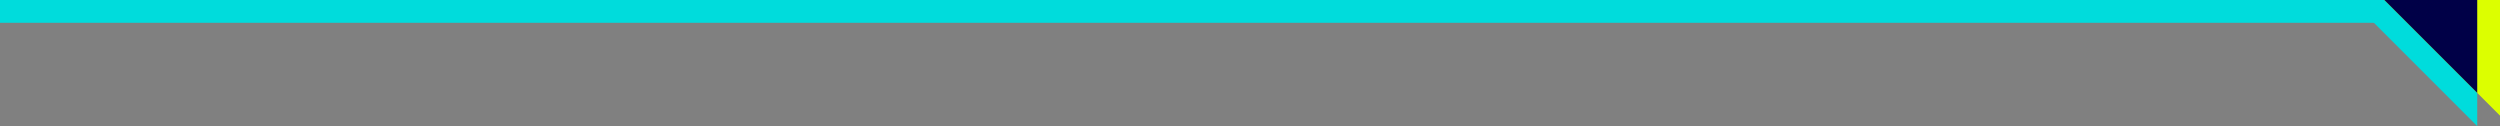
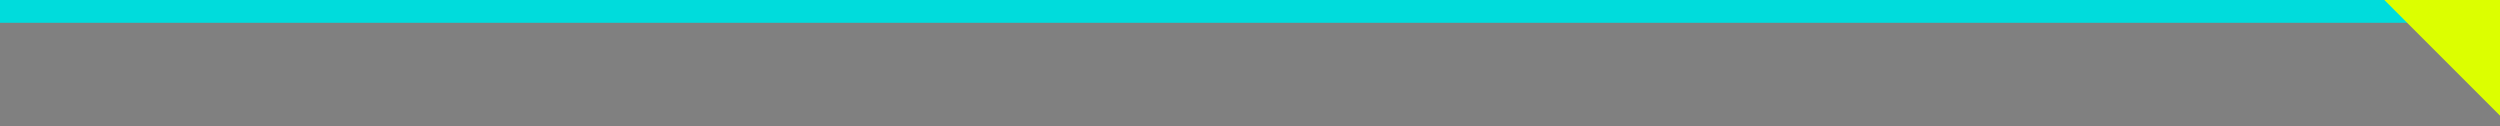
<svg xmlns="http://www.w3.org/2000/svg" xmlns:ns1="http://sodipodi.sourceforge.net/DTD/sodipodi-0.dtd" xmlns:ns2="http://www.inkscape.org/namespaces/inkscape" version="1.1" id="Warstwa_1" x="0px" y="0px" viewBox="0 0 1427 72" style="enable-background:new 0 0 1427 72;" xml:space="preserve" ns1:docname="img-underline.svg" ns2:version="1.3.2 (091e20e, 2023-11-25)">
  <rect x="0" y="0" width="1427" height="72" fill="#808080" stroke="none" />
  <defs id="defs3" />
  <ns1:namedview id="namedview3" pagecolor="#ffffff" bordercolor="#000000" borderopacity="0.25" ns2:showpageshadow="2" ns2:pageopacity="0.0" ns2:pagecheckerboard="0" ns2:deskcolor="#d1d1d1" ns2:zoom="0.6587246" ns2:cx="1065.6957" ns2:cy="53.892021" ns2:window-width="1488" ns2:window-height="1212" ns2:window-x="587" ns2:window-y="90" ns2:window-maximized="0" ns2:current-layer="g3" />
  <style type="text/css" id="style1">
	.st0{fill:#00FF7D;}
	.st1{fill:#FF008C;}
	.st2{fill:#000047;}
</style>
  <g id="g3">
    <rect y="0" class="st0" width="1414" height="13" id="rect1" style="fill:#00dcdc;fill-opacity:1" />
-     <path class="st0" d="M1414,6h-66l66,66V6z" id="path1" style="fill:#00dcdc;fill-opacity:1" />
    <path class="st1" d="M1427,0h-66l66,66V0z" id="path2" style="fill:#dcff00;fill-opacity:1" />
-     <path id="path3" class="st2" d="M 1361 0 L 1414 53 L 1414 0 L 1361 0 z " />
  </g>
</svg>